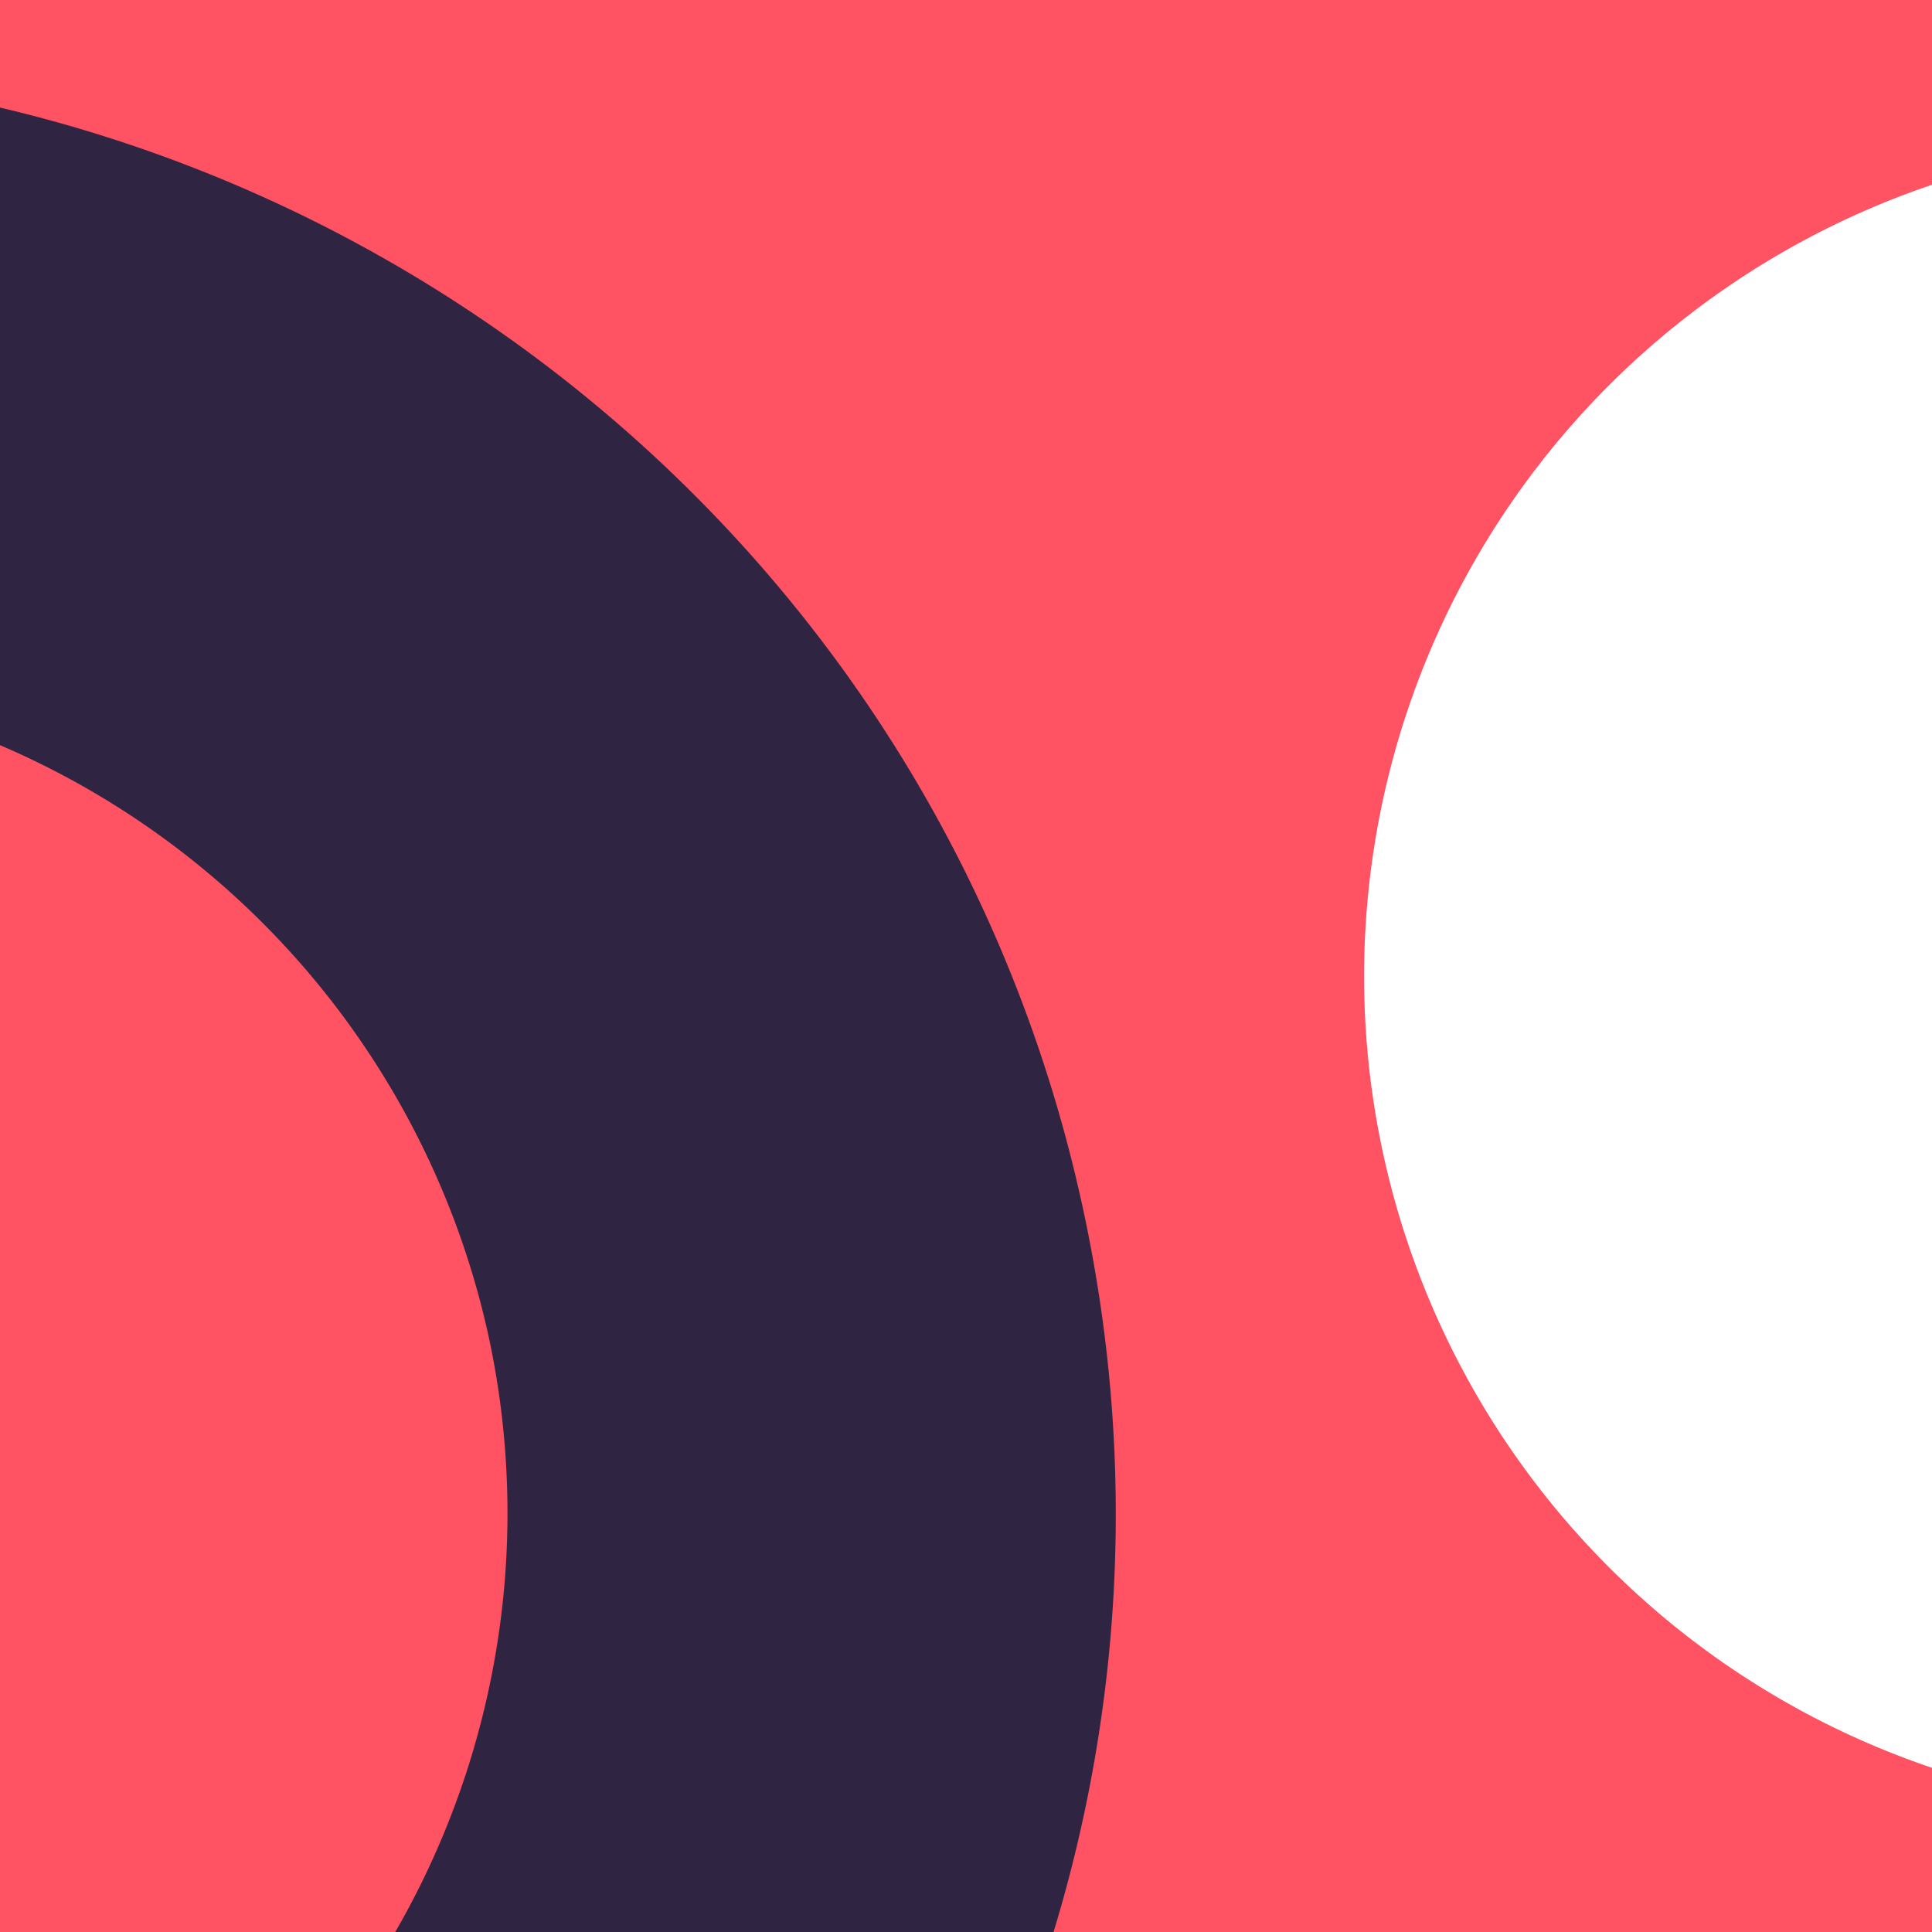
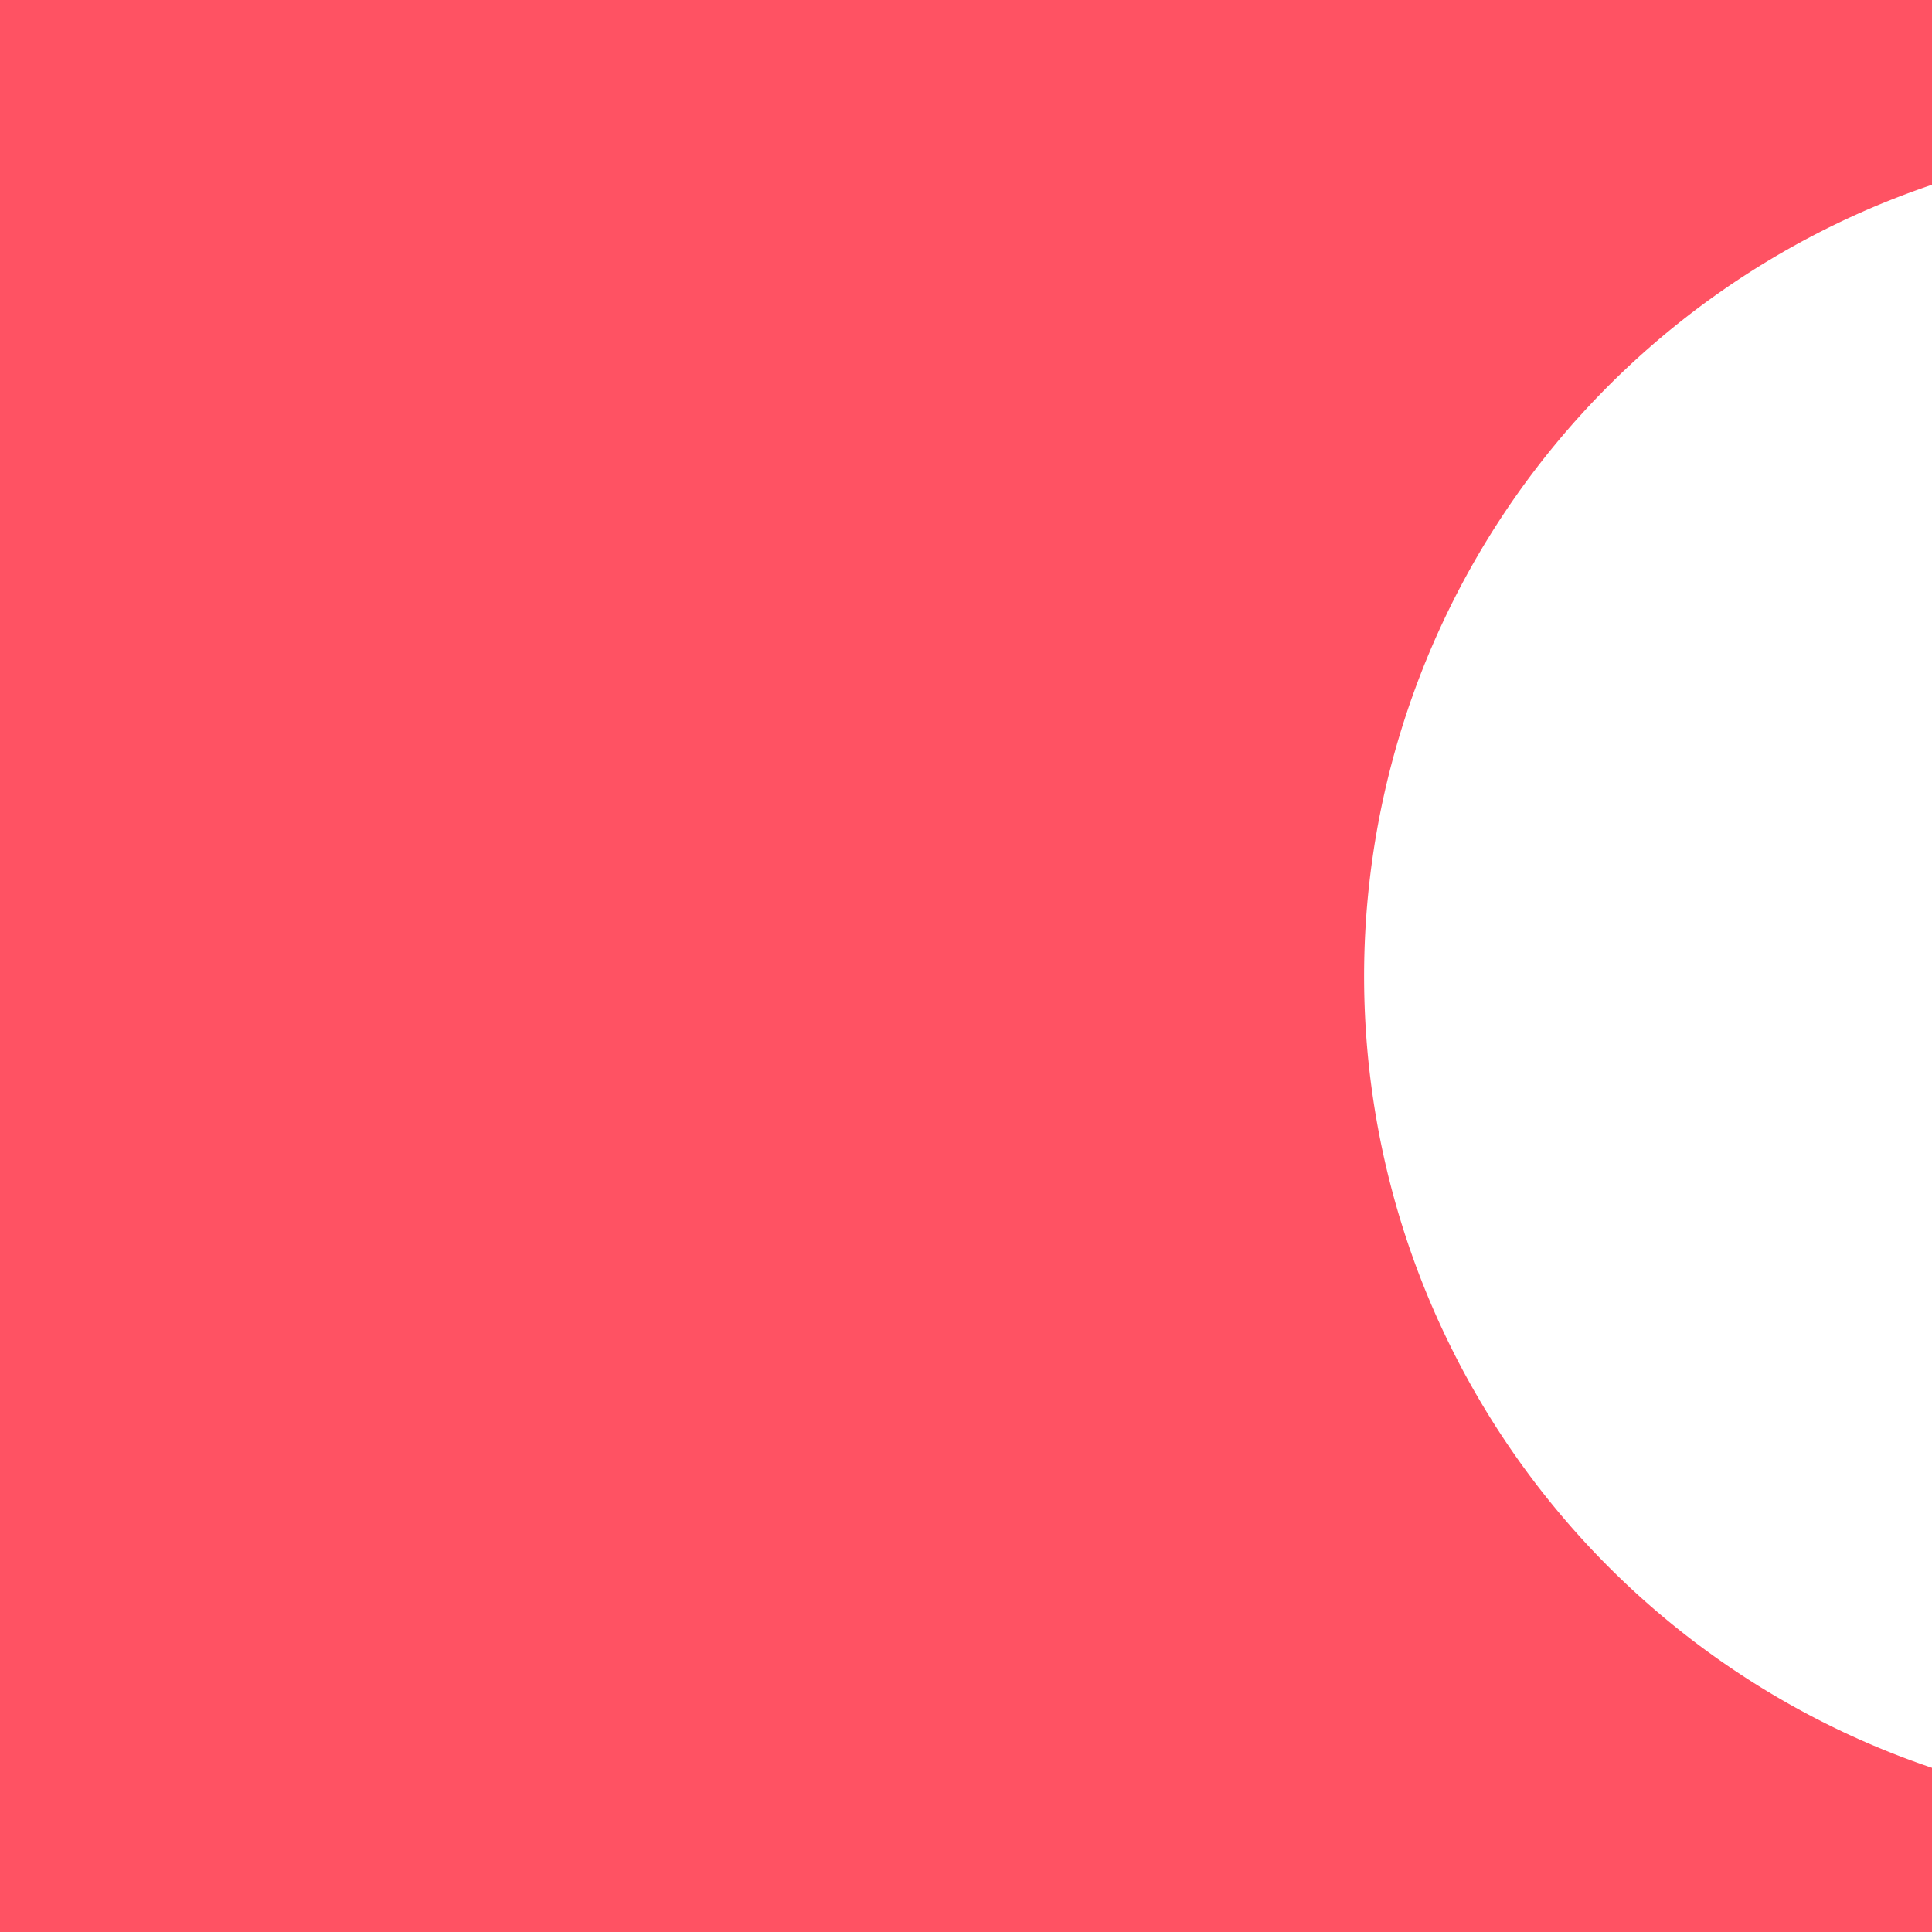
<svg xmlns="http://www.w3.org/2000/svg" width="210" height="210" viewBox="0 0 210 210">
  <defs>
    <clipPath id="clip-path">
      <rect id="Rectangle_368" data-name="Rectangle 368" width="210" height="210" transform="translate(1451 2315)" fill="#ff5263" />
    </clipPath>
  </defs>
  <g id="Group_1824" data-name="Group 1824" transform="translate(-1451 -2710)">
    <rect id="Rectangle_366" data-name="Rectangle 366" width="210" height="210" transform="translate(1451 2710)" fill="#ff5263" />
    <g id="Mask_Group_69" data-name="Mask Group 69" transform="translate(0 395)" clip-path="url(#clip-path)">
      <g id="Group_1787" data-name="Group 1787" transform="matrix(0.978, -0.208, 0.208, 0.978, -68.191, -952.697)">
        <path id="Path_496" data-name="Path 496" d="M134.85,16.66a90.832,90.832,0,0,0,0,181.663Z" transform="translate(882.953 3558.747)" fill="#fff" />
-         <path id="Path_496-2" data-name="Path 496" d="M.74,234.681a91.058,91.058,0,0,0,57.285-84.453A91.069,91.069,0,0,0,0,65.479L12.815,0c64.352,19.623,111.3,79.537,111.3,150.228,0,70.349-46.5,130.043-110.382,149.953Z" transform="translate(770 3516)" fill="#2f2441" />
      </g>
    </g>
  </g>
</svg>